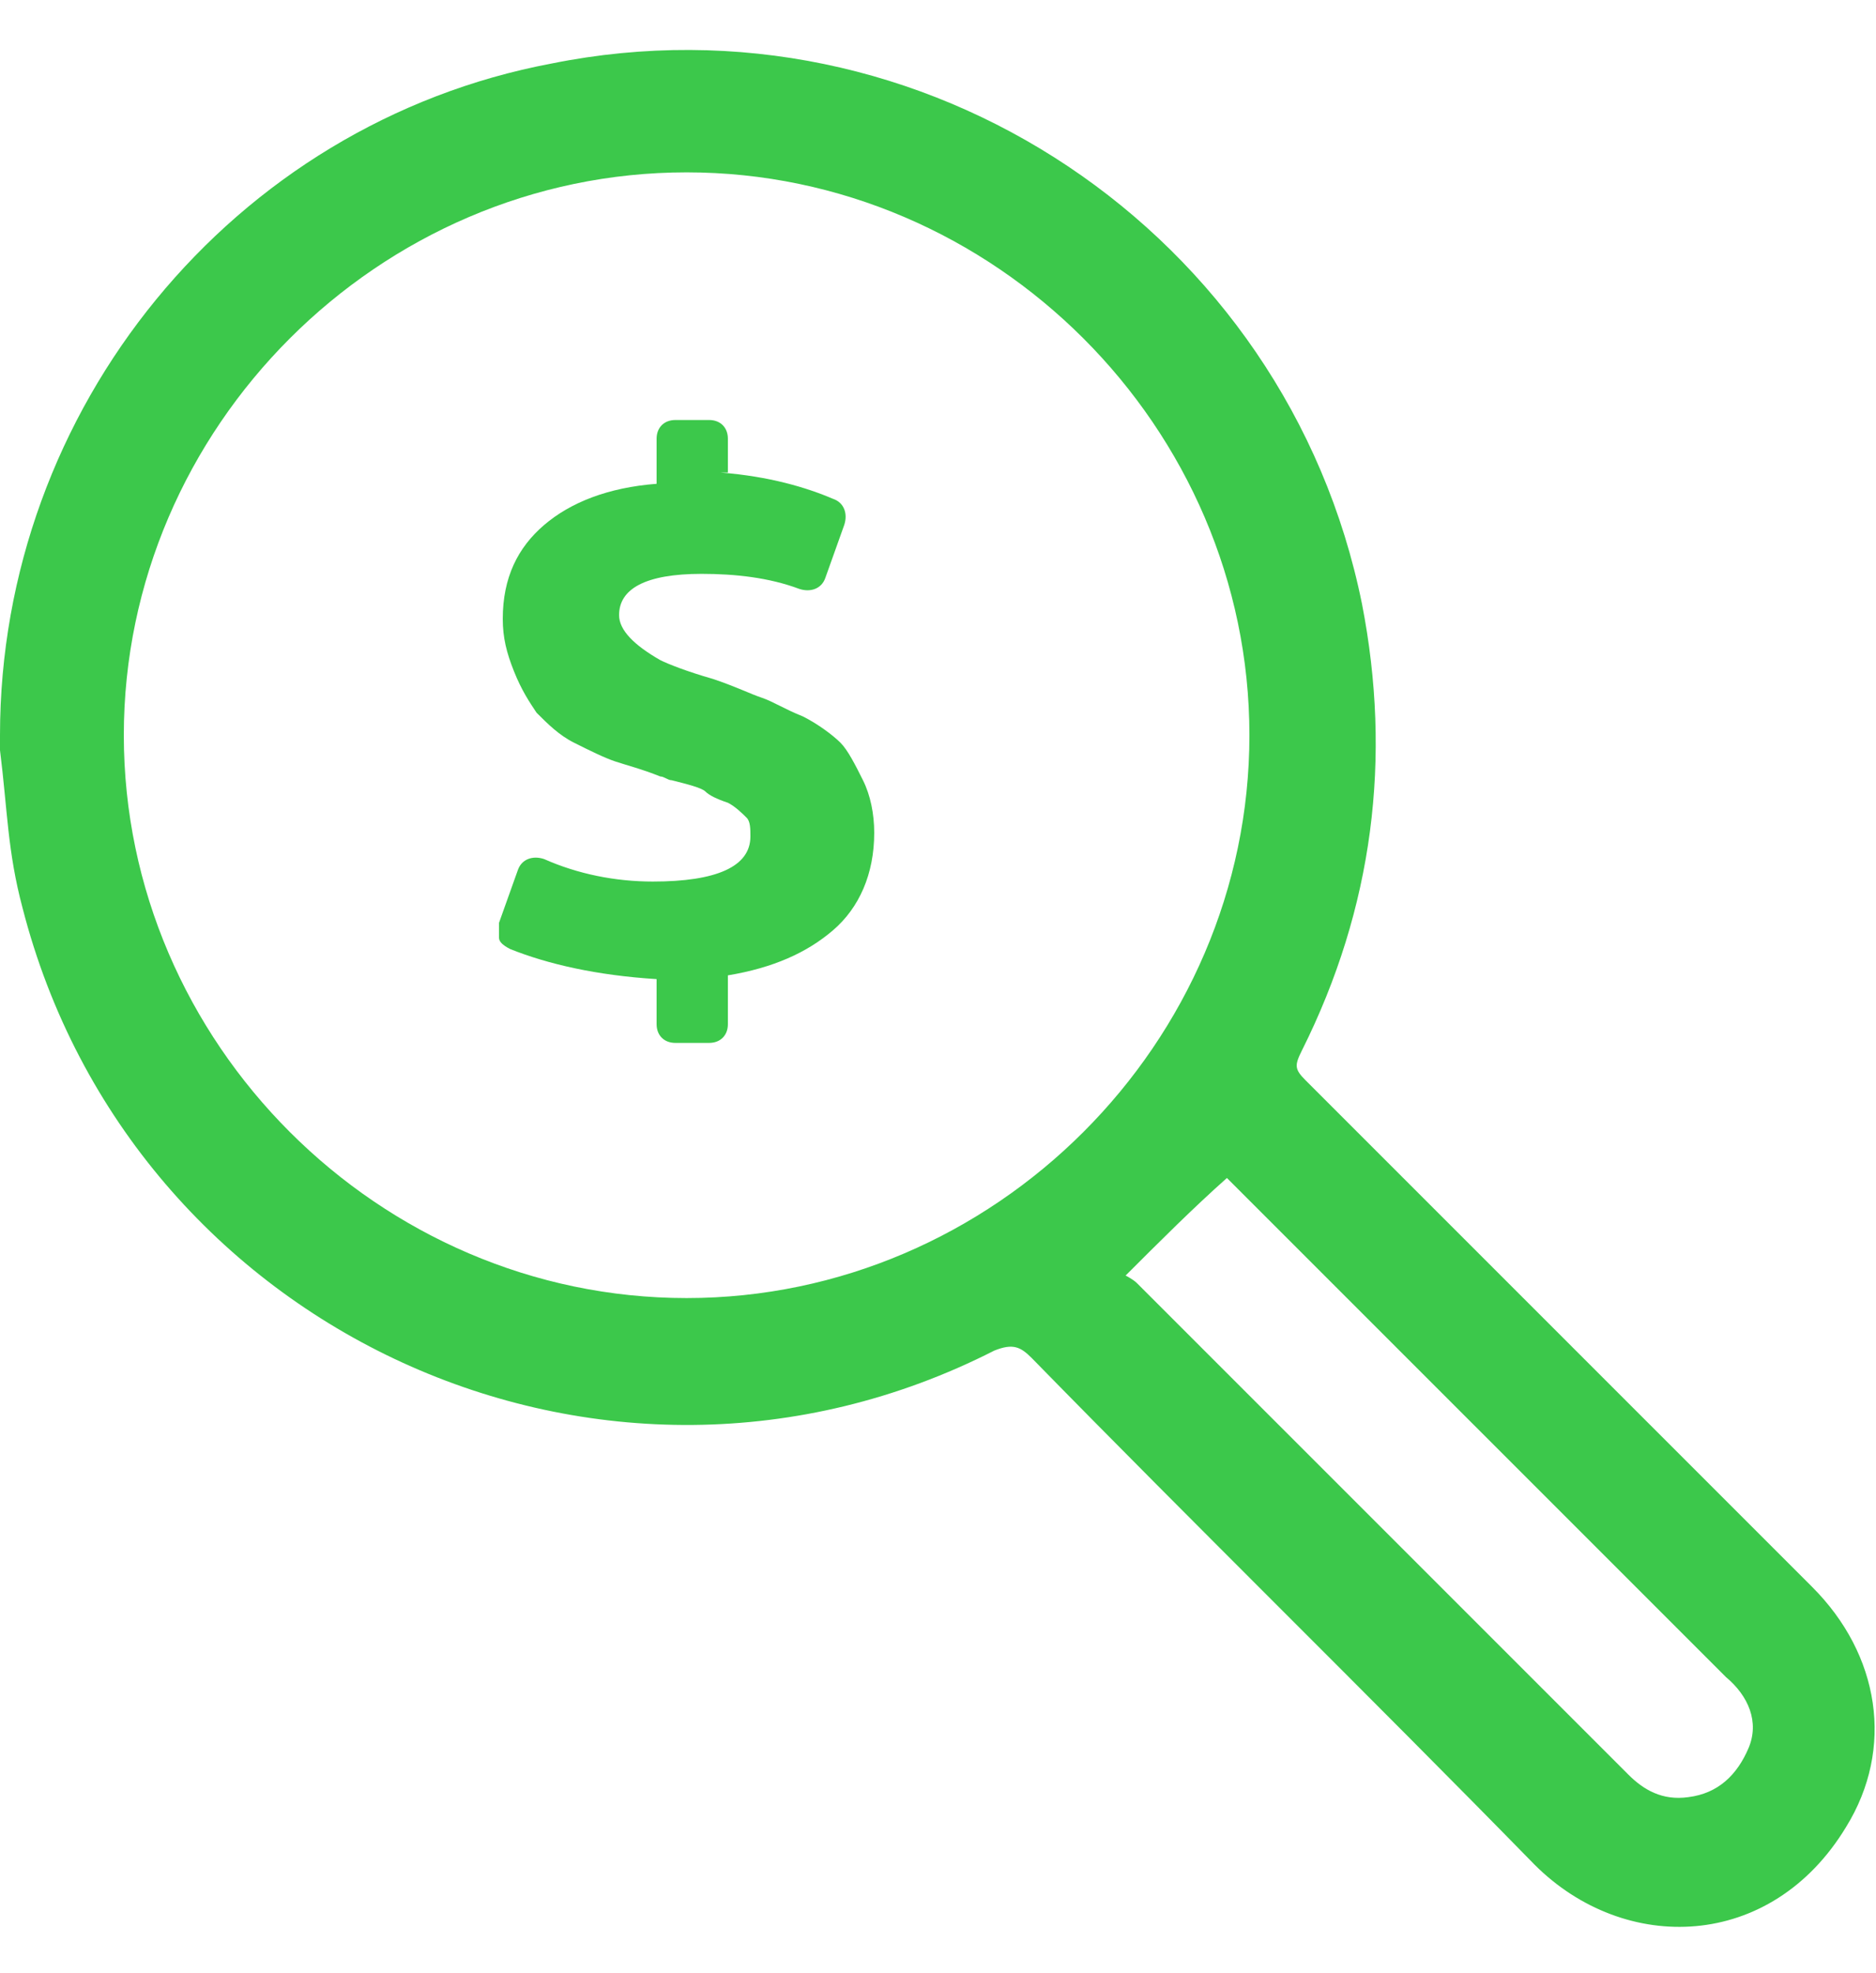
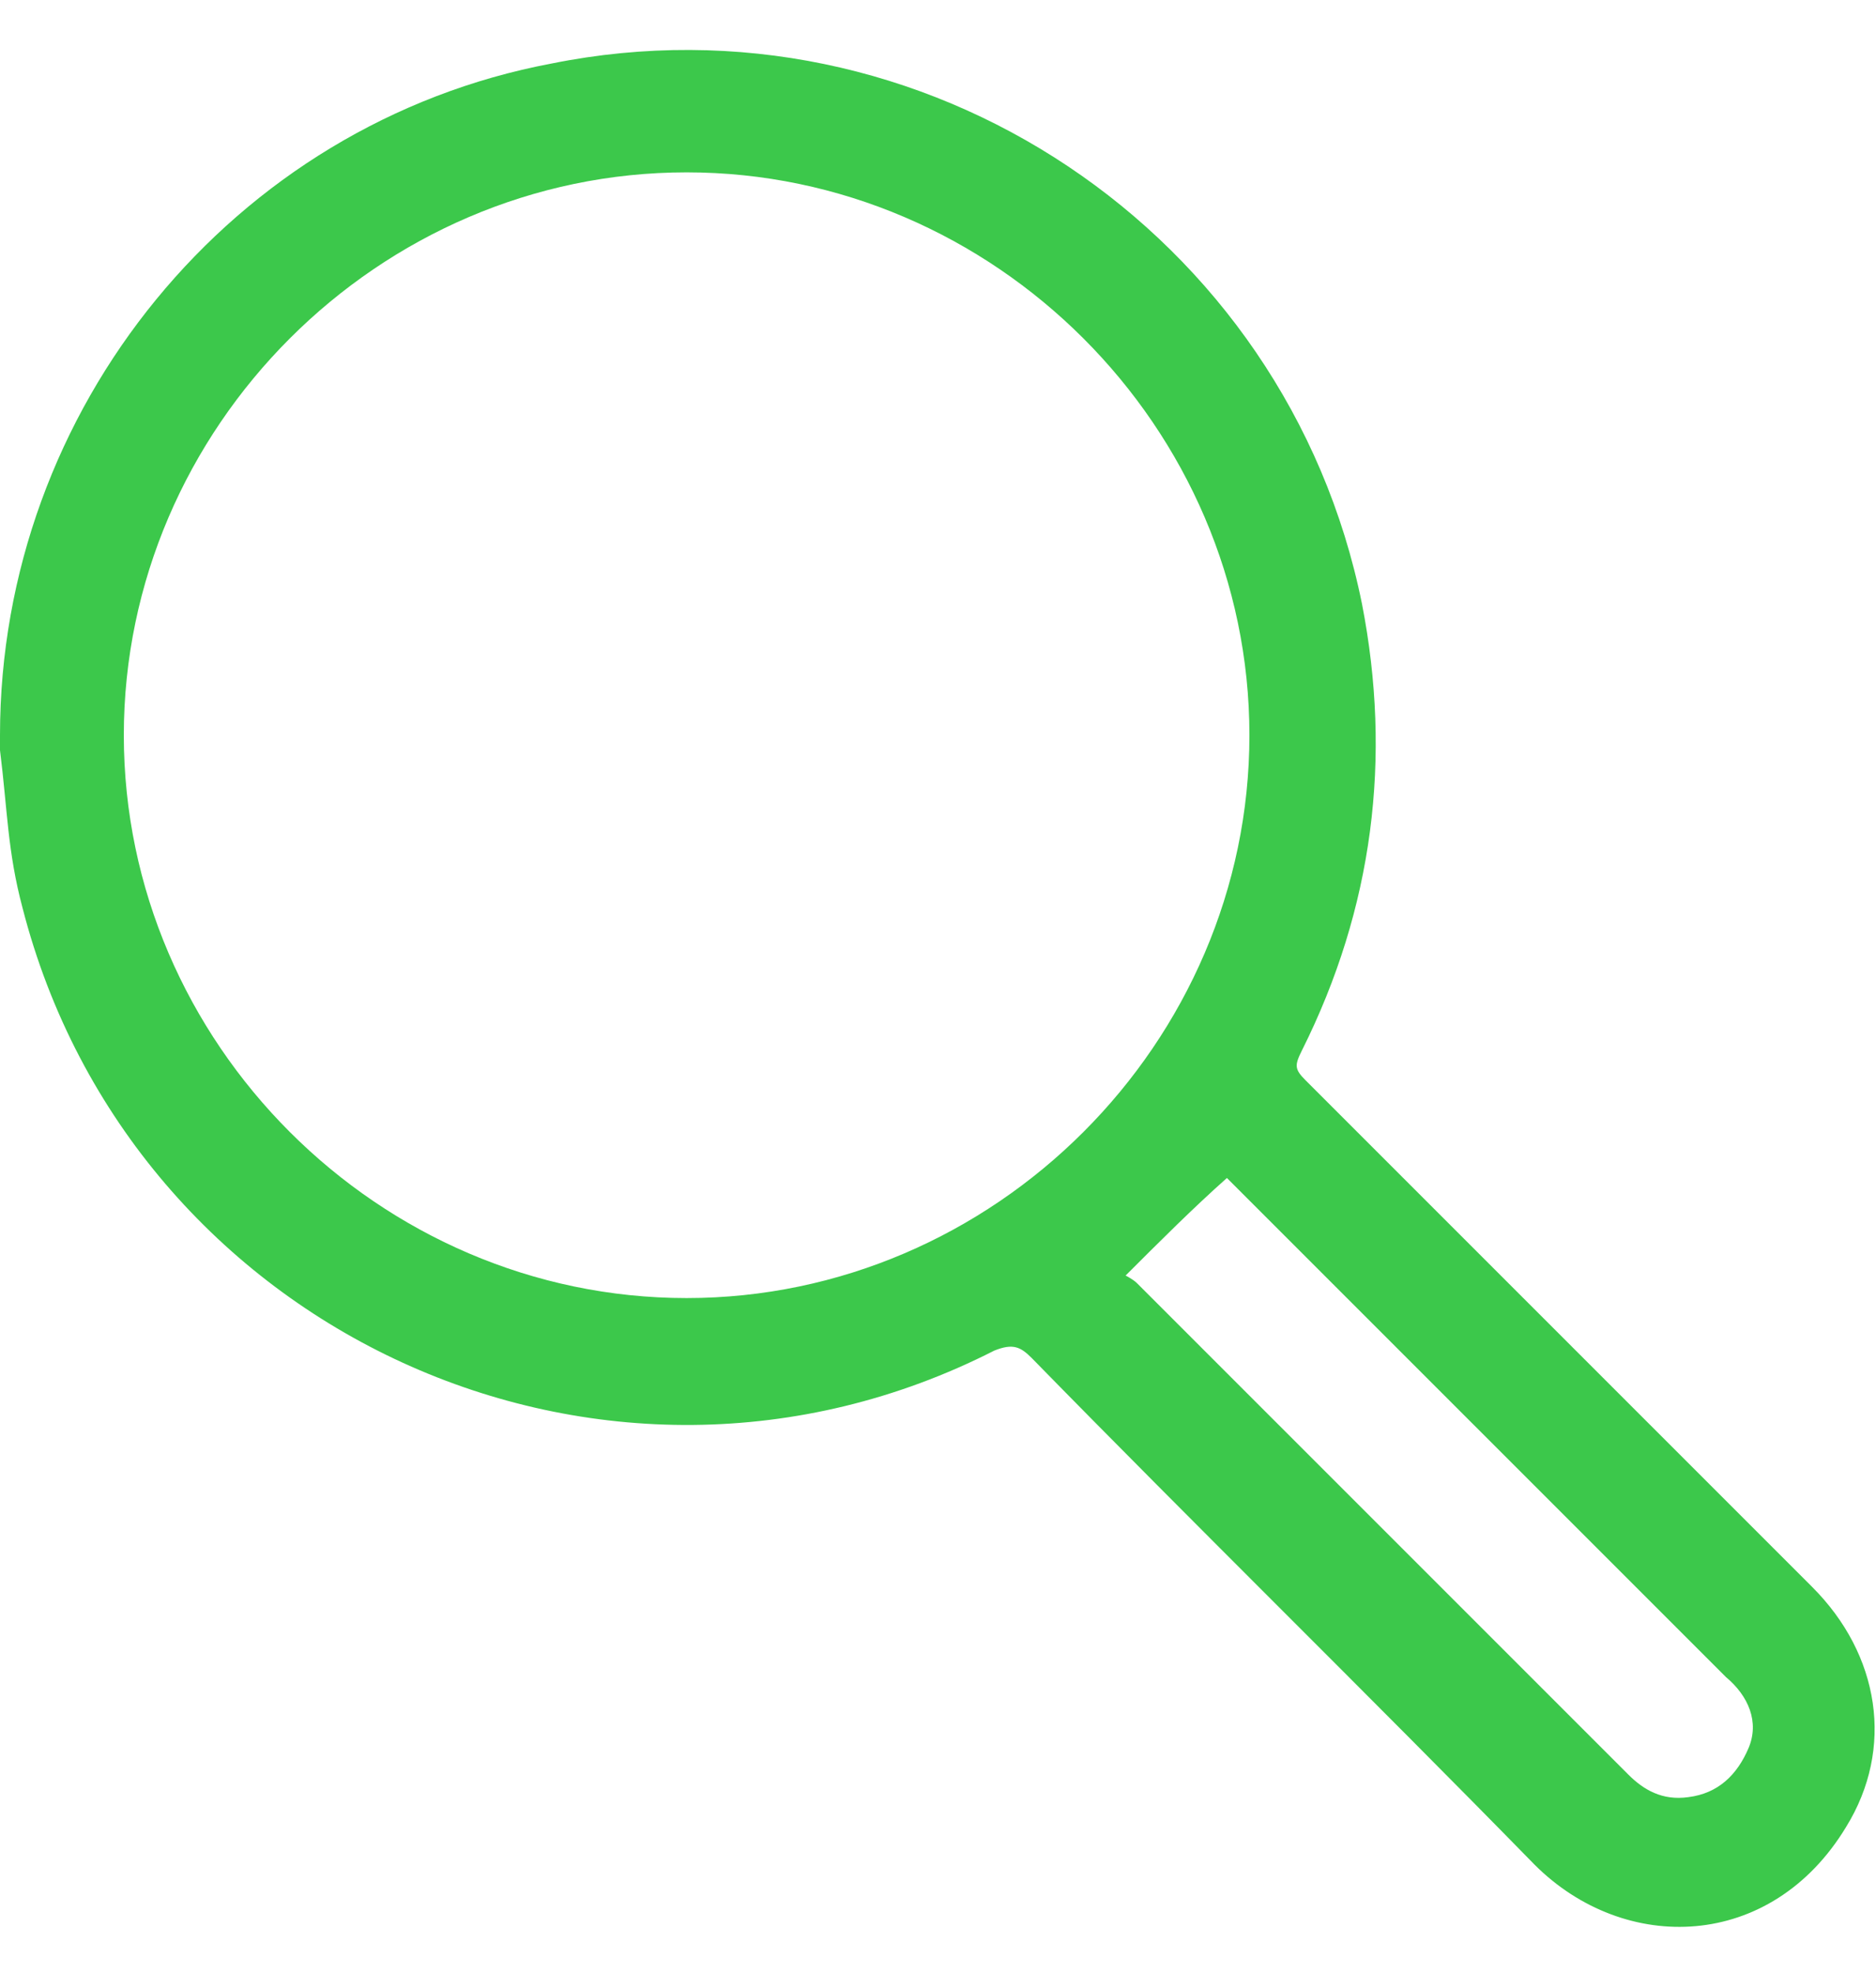
<svg xmlns="http://www.w3.org/2000/svg" version="1.1" id="Camada_1" width="58" height="61" viewBox="0 0 50 50" style="enable-background:new 0 0 50 50;" xml:space="preserve">
  <style type="text/css">
	.st0{fill:#3cc84b;}
	.st1{enable-background:new    ;}
</style>
  <g>
    <g>
      <g>
        <path class="st0" d="M0,18.3C0,9.6,6.2,2,14.7,0.4c9.9-2,19.6,4.5,21.6,14.4c0.8,4.1,0.3,8.1-1.6,11.9c-0.2,0.4-0.2,0.5,0.1,0.8     c4.5,4.5,9,9,13.5,13.5c1.8,1.8,2.2,4.3,0.9,6.4c-2,3.3-5.9,3.4-8.3,1c-4.4-4.5-9-9-13.4-13.5c-0.3-0.3-0.5-0.4-1-0.2     C16.1,40,3.5,34.2,0.6,22.9c-0.4-1.5-0.4-2.6-0.6-4.2V18.3z M18.3,3.3c-8.2,0-15,6.8-15,15s6.8,15,15,15s15-6.8,15-15     S26.5,3.3,18.3,3.3z M30,32.7c0,0,0.2,0.1,0.3,0.2c2,2,3.9,3.9,5.9,5.9c2.4,2.4,4.8,4.8,7.2,7.2c0.4,0.4,0.9,0.7,1.6,0.6     c0.8-0.1,1.3-0.6,1.6-1.3s0-1.4-0.6-1.9c-4.4-4.4-8.8-8.8-13.1-13.1c-0.1-0.1-0.2-0.2-0.2-0.2C31.8,30.9,30.9,31.8,30,32.7z" />
      </g>
    </g>
    <g>
      <g class="st1">
-         <path class="st0" d="M19.2,11.3c1.3,0.1,2.3,0.4,3,0.7c0.3,0.1,0.4,0.4,0.3,0.7L22,14.1c-0.1,0.3-0.4,0.4-0.7,0.3     c-0.8-0.3-1.7-0.4-2.6-0.4c-1.5,0-2.2,0.4-2.2,1.1c0,0.4,0.4,0.8,1.1,1.2c0.2,0.1,0.7,0.3,1.4,0.5c0.6,0.2,1,0.4,1.3,0.5     s0.6,0.3,1.1,0.5c0.4,0.2,0.8,0.5,1,0.7s0.4,0.6,0.6,1s0.3,0.9,0.3,1.4c0,1.1-0.4,2-1.1,2.6s-1.6,1-2.8,1.2V26     c0,0.3-0.2,0.5-0.5,0.5H18c-0.3,0-0.5-0.2-0.5-0.5v-1.2c-1.6-0.1-2.9-0.4-3.9-0.8c-0.2-0.1-0.3-0.2-0.3-0.3s0-0.2,0-0.4l0.5-1.4     c0.1-0.3,0.4-0.4,0.7-0.3c0.9,0.4,1.9,0.6,2.9,0.6c1.7,0,2.6-0.4,2.6-1.2c0-0.2,0-0.4-0.1-0.5s-0.3-0.3-0.5-0.4     c-0.3-0.1-0.5-0.2-0.6-0.3c-0.1-0.1-0.5-0.2-0.9-0.3c-0.1,0-0.2-0.1-0.3-0.1c-0.5-0.2-0.9-0.3-1.2-0.4s-0.7-0.3-1.1-0.5     c-0.4-0.2-0.7-0.5-1-0.8c-0.2-0.3-0.4-0.6-0.6-1.1s-0.3-0.9-0.3-1.4c0-1.1,0.4-1.9,1.1-2.5s1.7-1,3-1.1v-1.2     c0-0.3,0.2-0.5,0.5-0.5h0.9c0.3,0,0.5,0.2,0.5,0.5v0.9H19.2z" />
-       </g>
+         </g>
    </g>
  </g>
</svg>